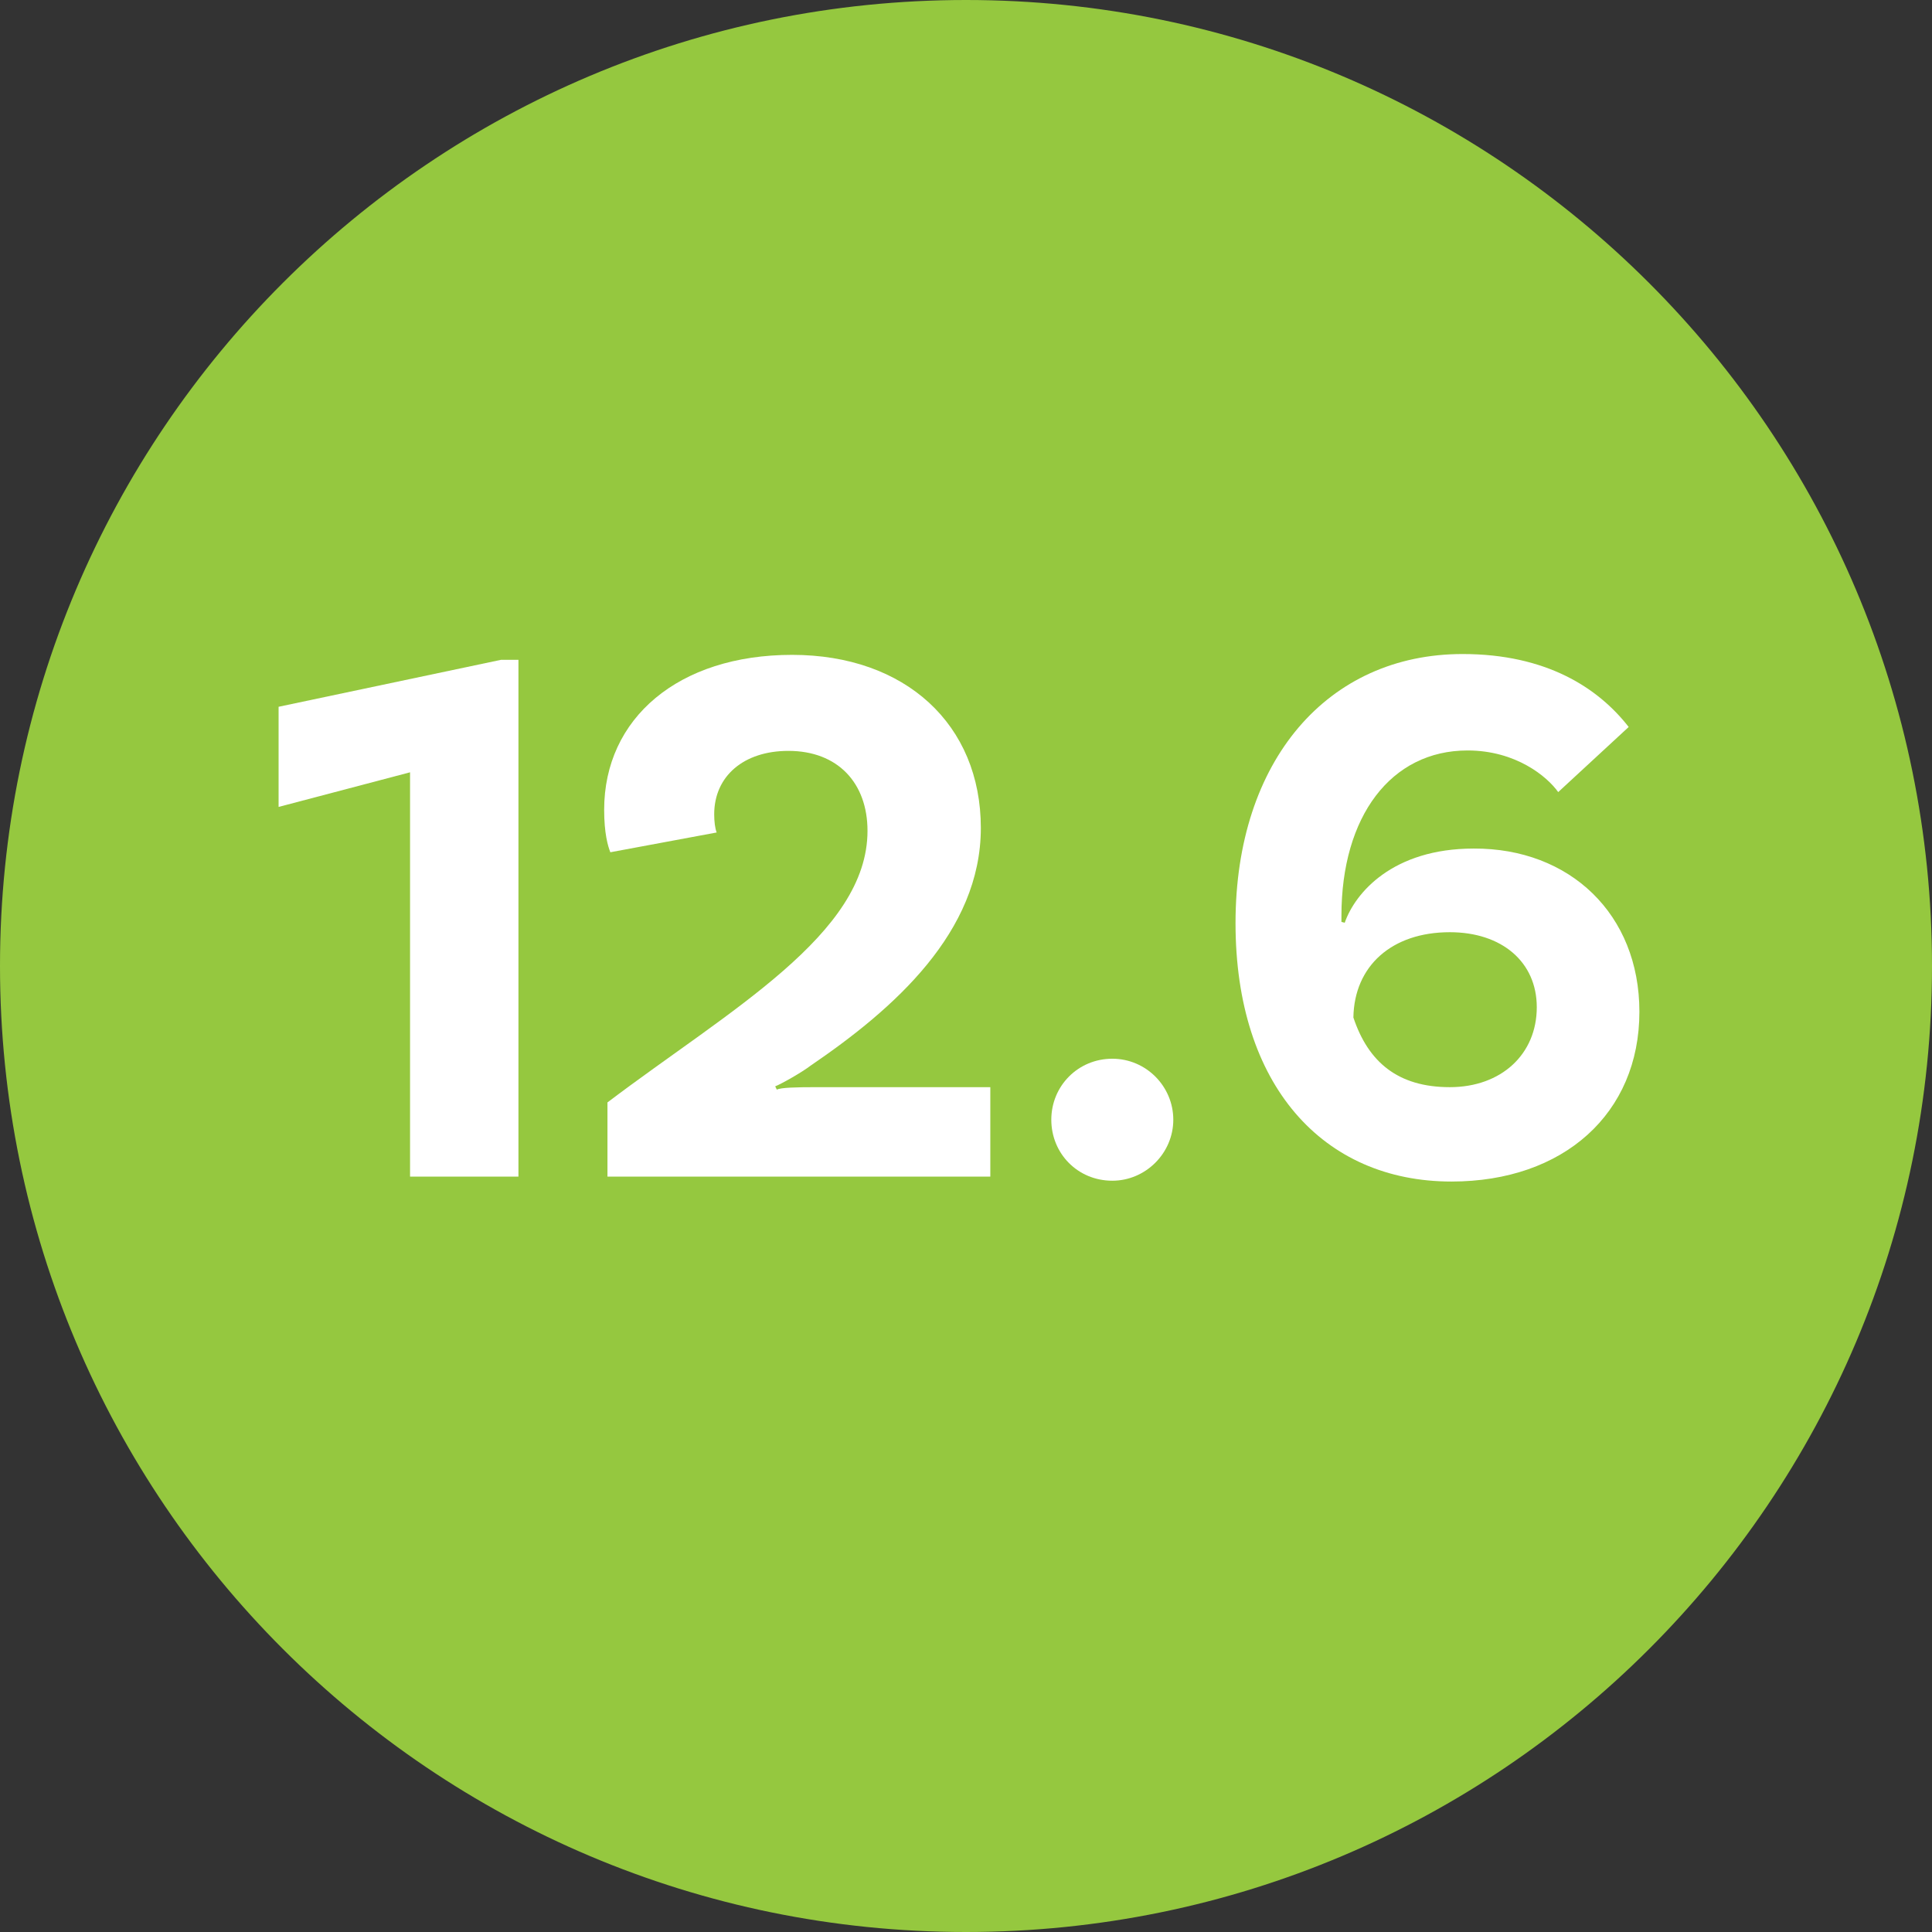
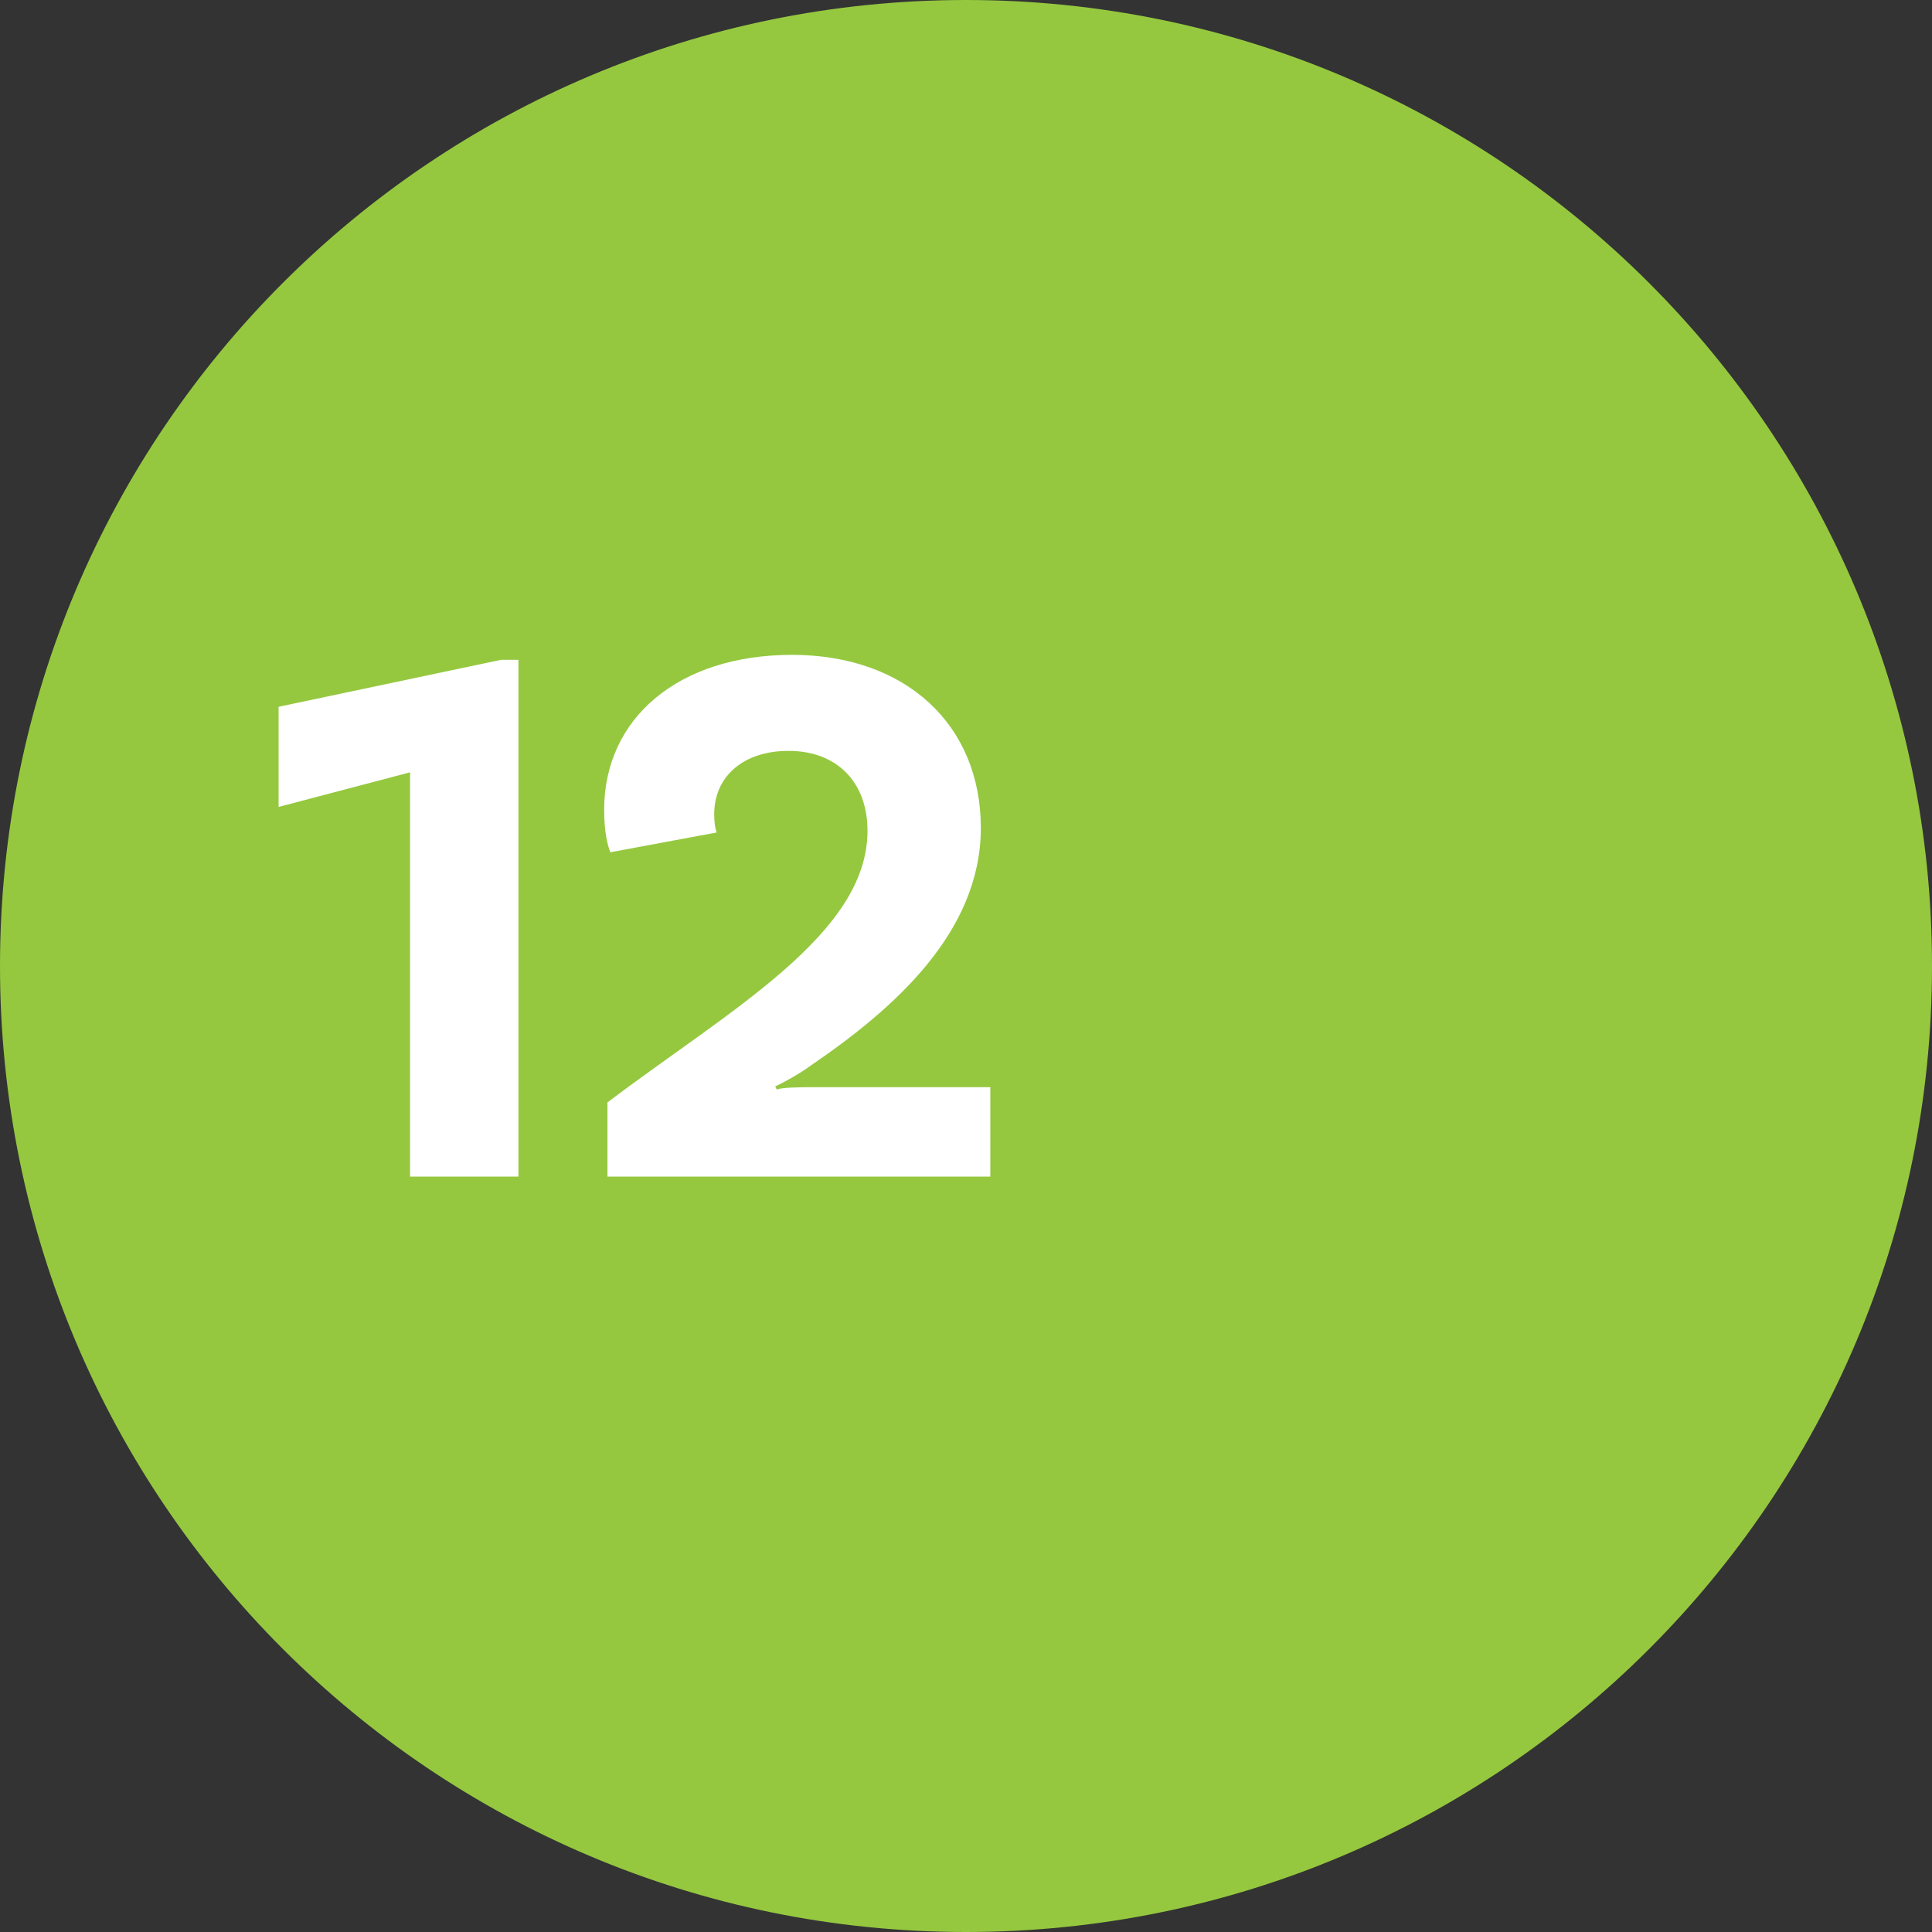
<svg xmlns="http://www.w3.org/2000/svg" version="1.1" x="0px" y="0px" width="46.88px" height="46.88px" viewBox="0 0 46.88 46.88" style="enable-background:new 0 0 46.88 46.88;" xml:space="preserve">
  <rect x="0" y="0" width="46.88" height="46.88" fill="#333333" stroke="none" />
  <style type="text/css">
	.st0{fill:#95C83F;}
	.st1{fill:#FFFFFF;}
</style>
  <defs>
</defs>
  <path class="st0" d="M46.88,23.44c0,12.95-10.5,23.44-23.44,23.44C10.49,46.88,0,36.38,0,23.44C0,10.49,10.49,0,23.44,0  C36.38,0,46.88,10.49,46.88,23.44" />
  <g>
    <path class="st1" d="M9.95,18.74l-3.19,0.84v-2.43l5.4-1.14h0.42v12.54H9.95V18.74z" />
    <path class="st1" d="M19.79,26.38h4.24v2.17h-9.29v-1.8c2.96-2.24,6.31-4.08,6.31-6.59c0-1.16-0.72-1.94-1.92-1.94   c-1.08,0-1.8,0.61-1.8,1.54c0,0.17,0.02,0.34,0.06,0.44l-2.58,0.48c-0.06-0.15-0.15-0.46-0.15-1.03c0-2.22,1.8-3.76,4.56-3.76   c2.75,0,4.58,1.69,4.58,4.2c0,2.53-2.11,4.39-4.12,5.76c-0.25,0.19-0.74,0.46-0.87,0.51l0.04,0.08   C18.94,26.39,19.32,26.38,19.79,26.38z" />
-     <path class="st1" d="M26.99,25.69c0.82,0,1.48,0.67,1.48,1.48s-0.67,1.48-1.48,1.48c-0.84,0-1.48-0.66-1.48-1.48   S26.16,25.69,26.99,25.69z" />
-     <path class="st1" d="M39.78,24.55c0,2.47-1.84,4.12-4.56,4.12c-3.12,0-5.24-2.34-5.24-6.27c0-3.95,2.24-6.53,5.51-6.53   c2.03,0,3.29,0.82,4.03,1.77l-1.71,1.58c-0.27-0.38-1.03-1.01-2.2-1.01c-1.86,0-3.06,1.6-3.06,4.01v0.15l0.08,0.02   c0.25-0.72,1.16-1.8,3.13-1.8C38.09,20.58,39.78,22.18,39.78,24.55z M37.29,24.44c0-1.1-0.85-1.82-2.11-1.82   c-1.41,0-2.32,0.82-2.34,2.07c0.36,1.08,1.08,1.69,2.34,1.69C36.43,26.38,37.29,25.58,37.29,24.44z" />
  </g>
</svg>